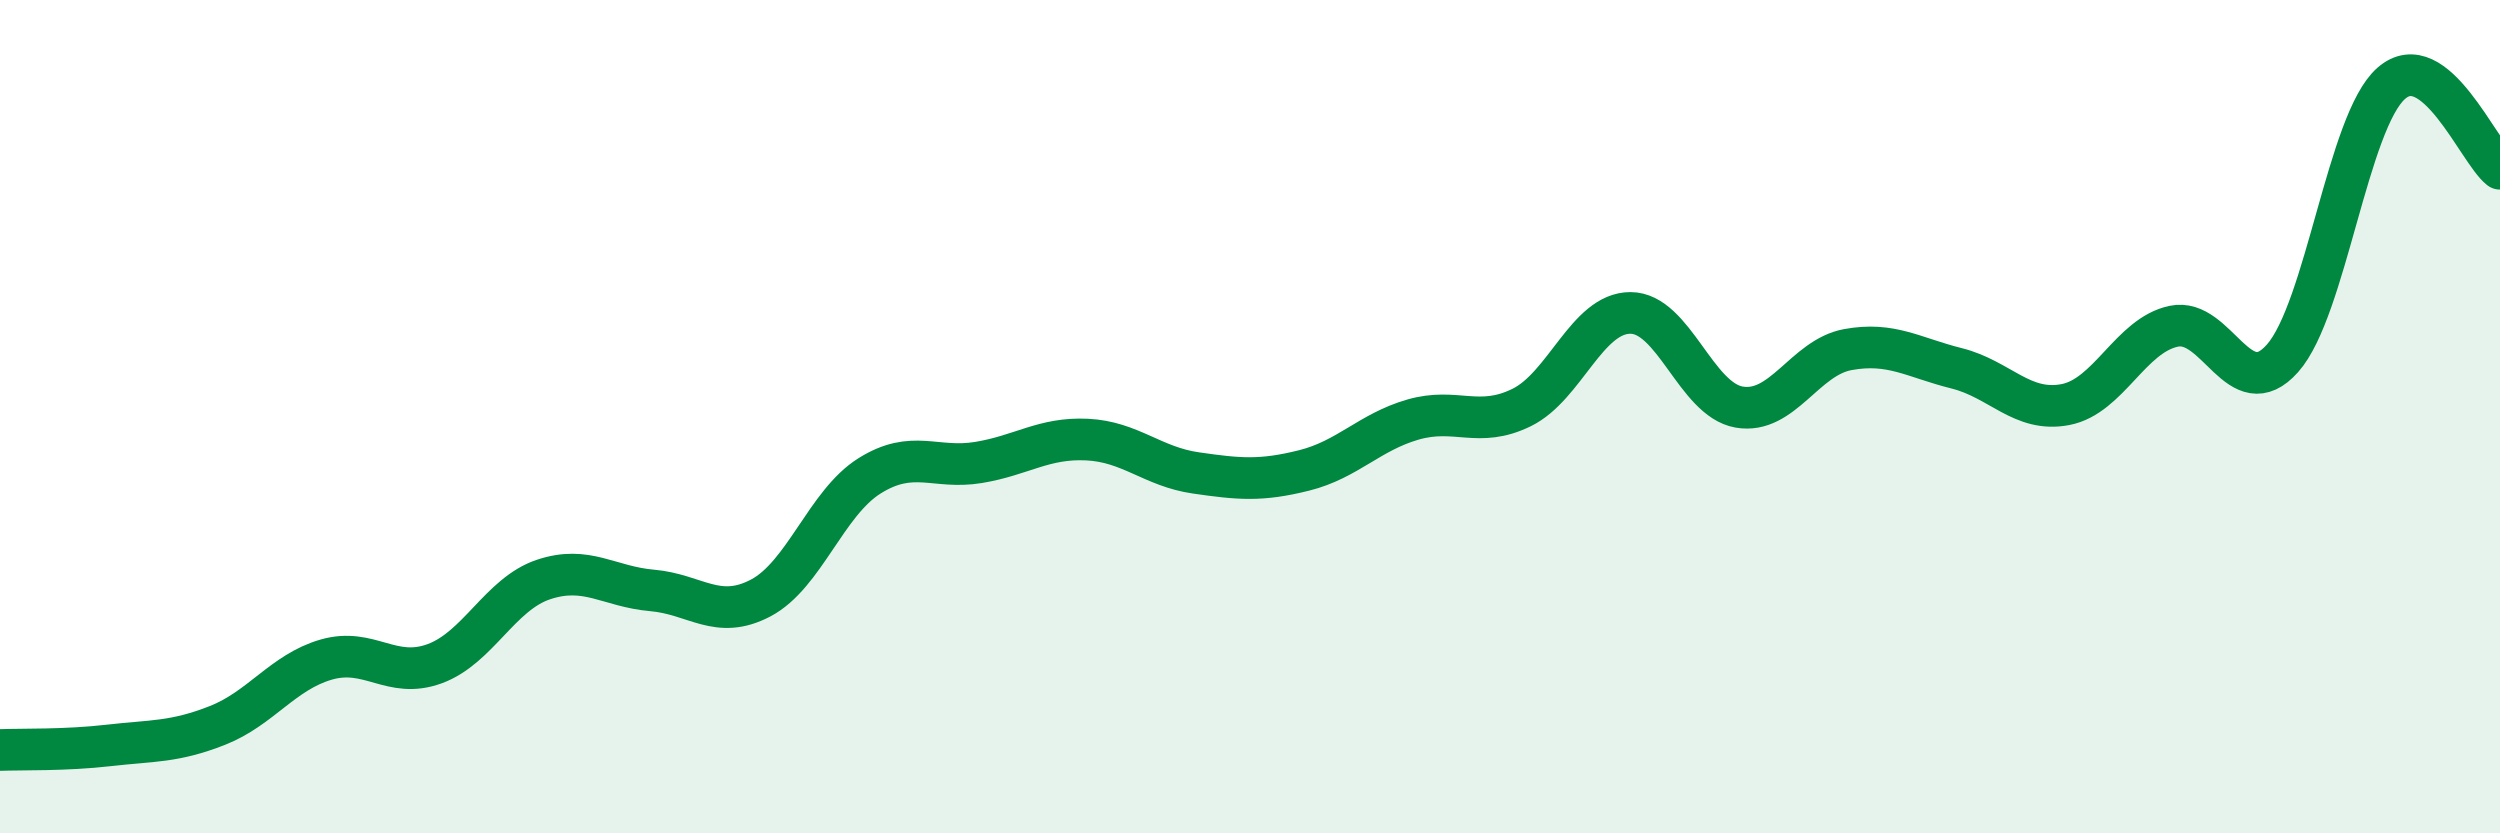
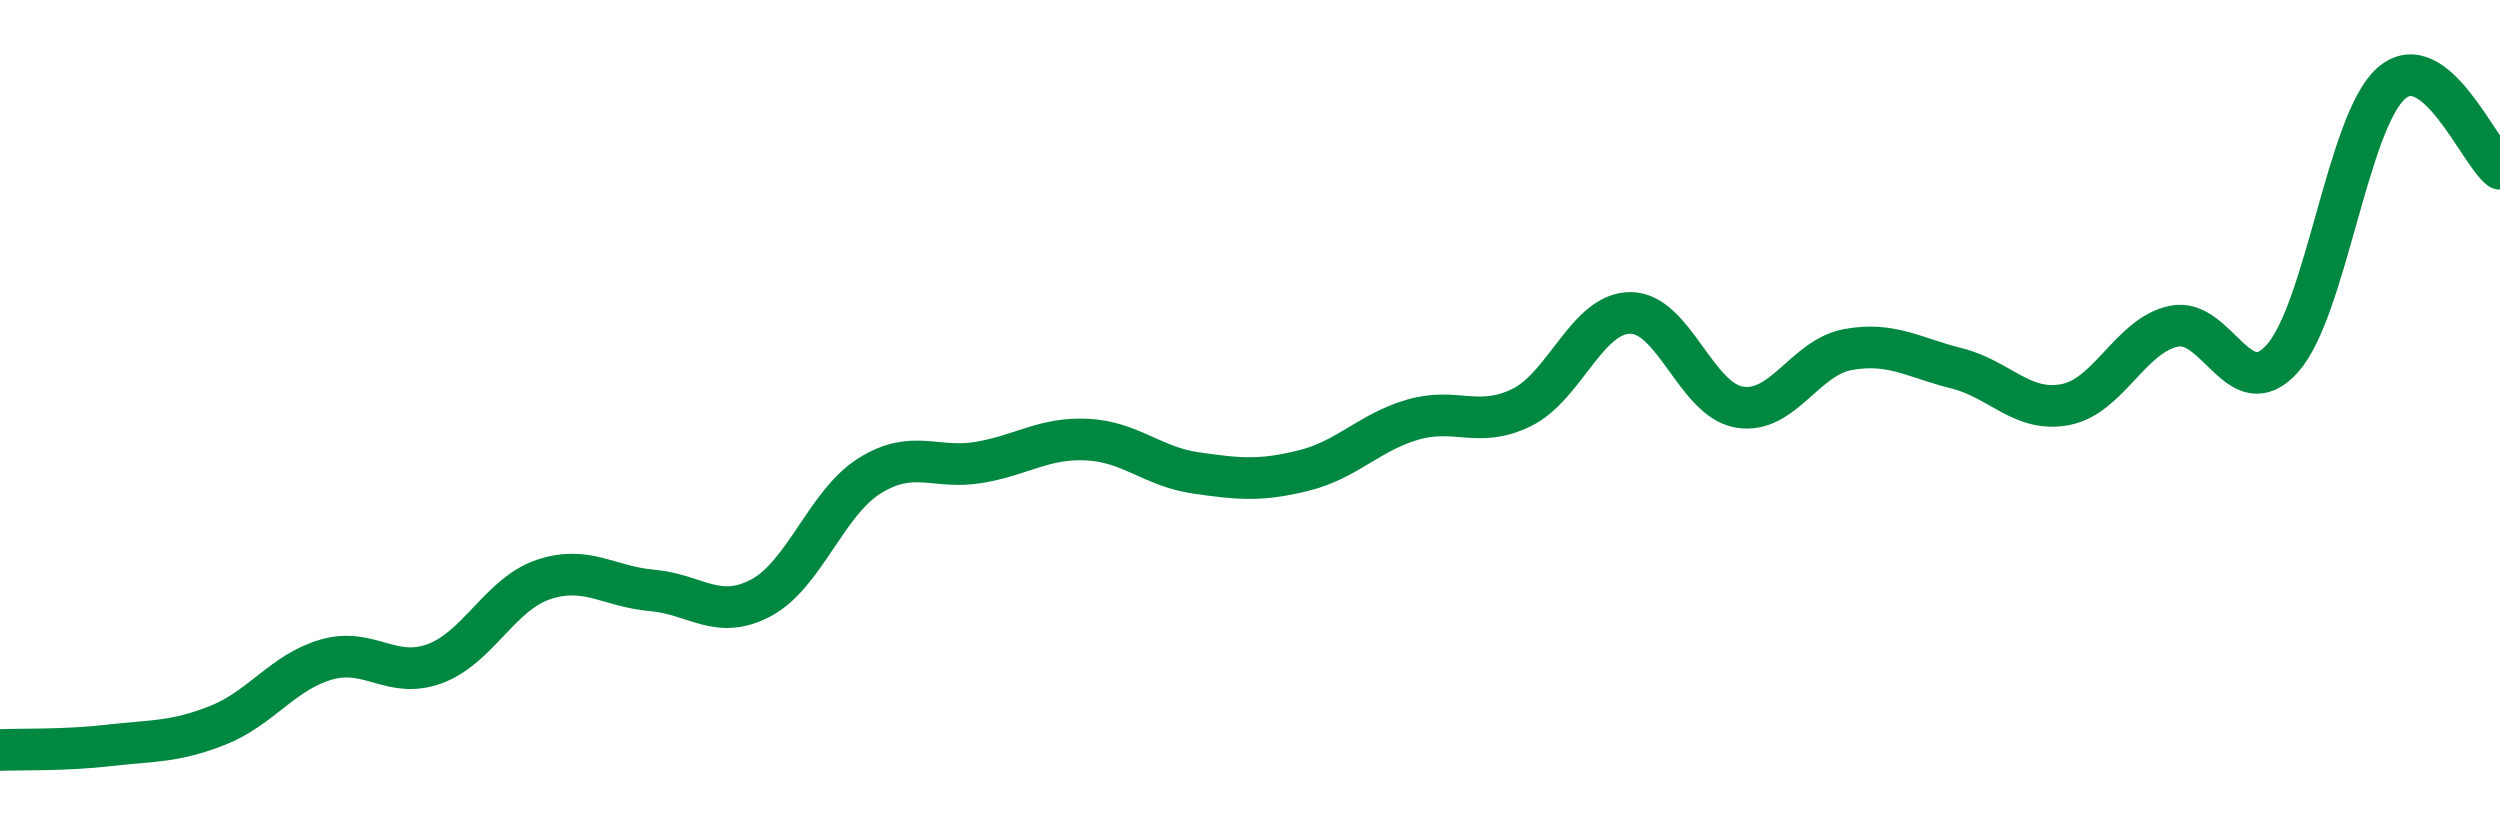
<svg xmlns="http://www.w3.org/2000/svg" width="60" height="20" viewBox="0 0 60 20">
-   <path d="M 0,18 C 0.52,17.98 1.57,18.01 2.61,17.89 C 3.65,17.77 4.18,17.82 5.22,17.41 C 6.26,17 6.79,16.13 7.83,15.83 C 8.87,15.53 9.39,16.31 10.43,15.93 C 11.47,15.55 12,14.26 13.04,13.91 C 14.08,13.56 14.61,14.08 15.65,14.17 C 16.69,14.26 17.22,14.9 18.26,14.35 C 19.3,13.8 19.83,12.07 20.87,11.42 C 21.91,10.77 22.44,11.27 23.48,11.1 C 24.52,10.93 25.05,10.5 26.09,10.55 C 27.13,10.6 27.66,11.2 28.7,11.35 C 29.74,11.5 30.26,11.55 31.3,11.29 C 32.34,11.03 32.87,10.37 33.91,10.07 C 34.95,9.77 35.48,10.29 36.52,9.78 C 37.56,9.27 38.09,7.51 39.13,7.51 C 40.17,7.51 40.7,9.59 41.74,9.77 C 42.78,9.95 43.31,8.58 44.35,8.39 C 45.39,8.2 45.92,8.58 46.96,8.84 C 48,9.1 48.53,9.91 49.57,9.71 C 50.61,9.51 51.13,8.05 52.17,7.83 C 53.21,7.61 53.74,9.77 54.78,8.6 C 55.82,7.43 56.35,2.91 57.39,2 C 58.43,1.09 59.48,3.64 60,4.05L60 20L0 20Z" fill="#008740" opacity="0.1" stroke-linecap="round" stroke-linejoin="round" />
  <path d="M 0,18 C 0.52,17.98 1.57,18.01 2.61,17.89 C 3.65,17.77 4.18,17.82 5.22,17.41 C 6.26,17 6.79,16.13 7.83,15.83 C 8.87,15.53 9.39,16.31 10.43,15.93 C 11.47,15.55 12,14.26 13.04,13.91 C 14.08,13.56 14.61,14.08 15.65,14.17 C 16.69,14.26 17.22,14.9 18.26,14.35 C 19.3,13.8 19.83,12.07 20.87,11.42 C 21.91,10.77 22.44,11.27 23.48,11.1 C 24.52,10.93 25.05,10.5 26.09,10.55 C 27.13,10.6 27.66,11.2 28.7,11.35 C 29.74,11.5 30.26,11.55 31.3,11.29 C 32.34,11.03 32.87,10.37 33.91,10.07 C 34.95,9.77 35.48,10.29 36.52,9.78 C 37.56,9.27 38.09,7.51 39.13,7.51 C 40.17,7.51 40.7,9.59 41.74,9.77 C 42.78,9.95 43.31,8.58 44.35,8.39 C 45.39,8.2 45.92,8.58 46.96,8.84 C 48,9.1 48.53,9.91 49.57,9.71 C 50.61,9.51 51.13,8.05 52.17,7.83 C 53.21,7.61 53.74,9.77 54.78,8.6 C 55.82,7.43 56.35,2.91 57.39,2 C 58.43,1.09 59.48,3.64 60,4.05" stroke="#008740" stroke-width="1" fill="none" stroke-linecap="round" stroke-linejoin="round" />
</svg>